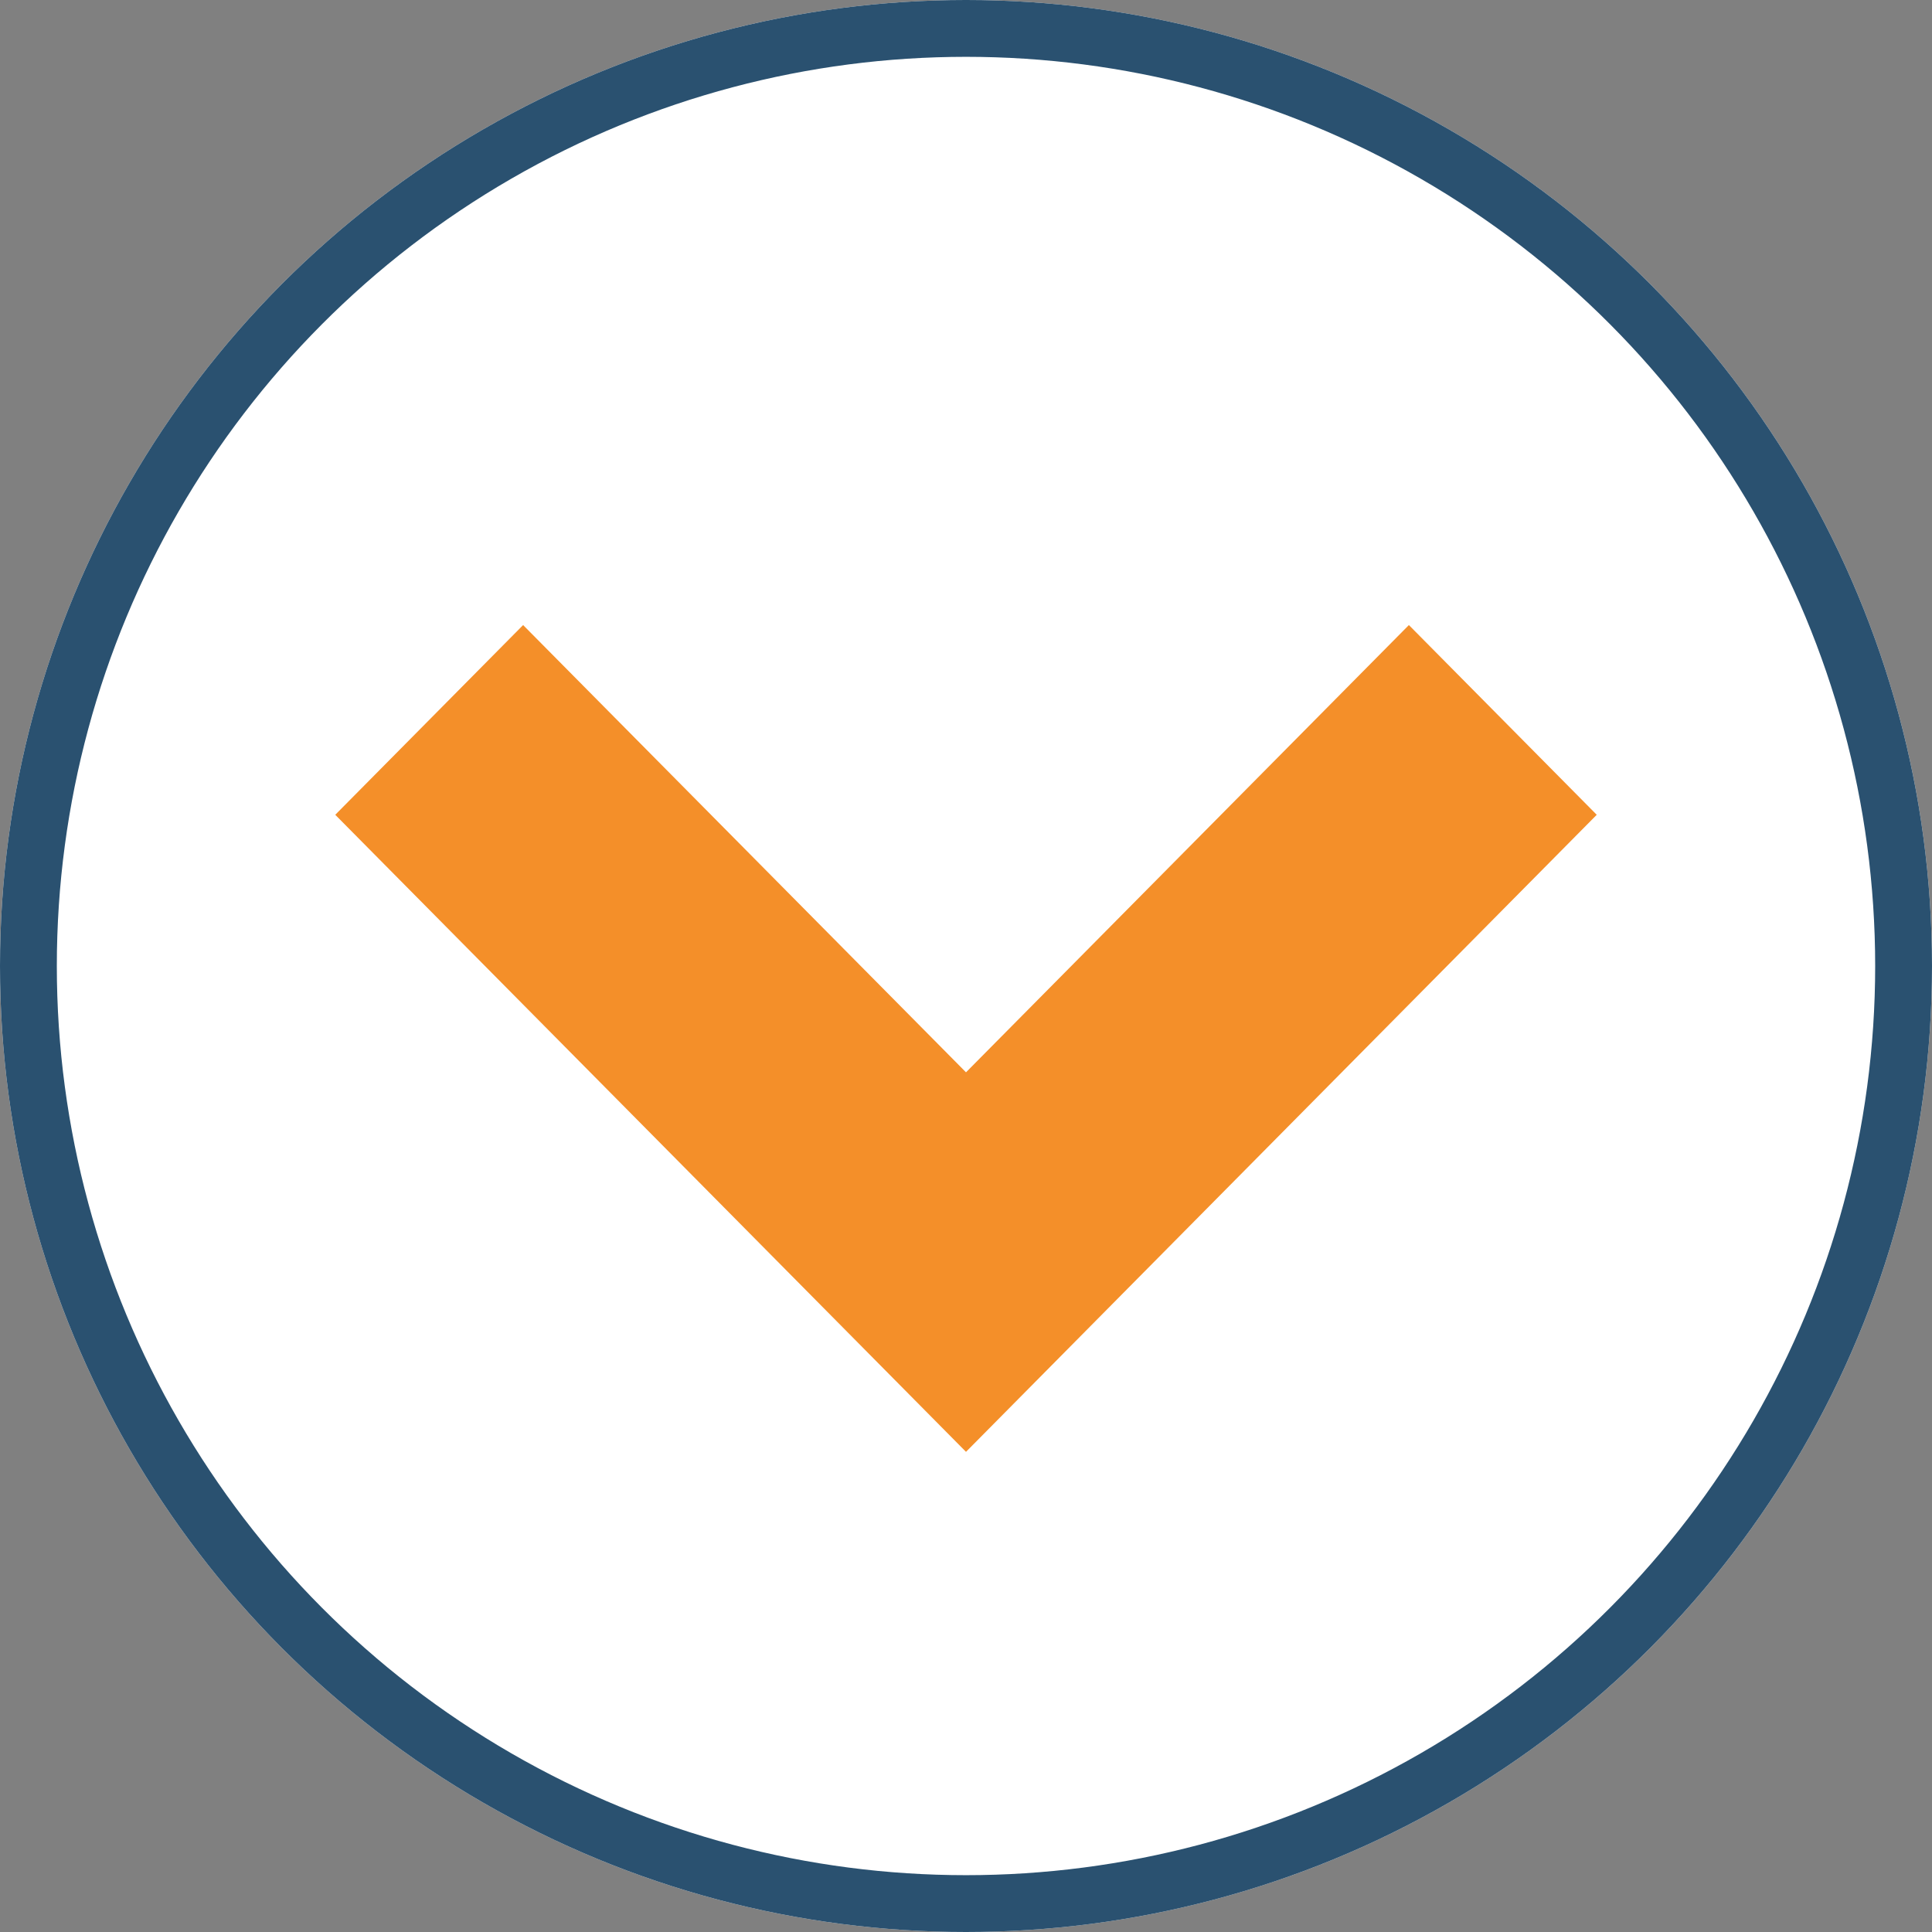
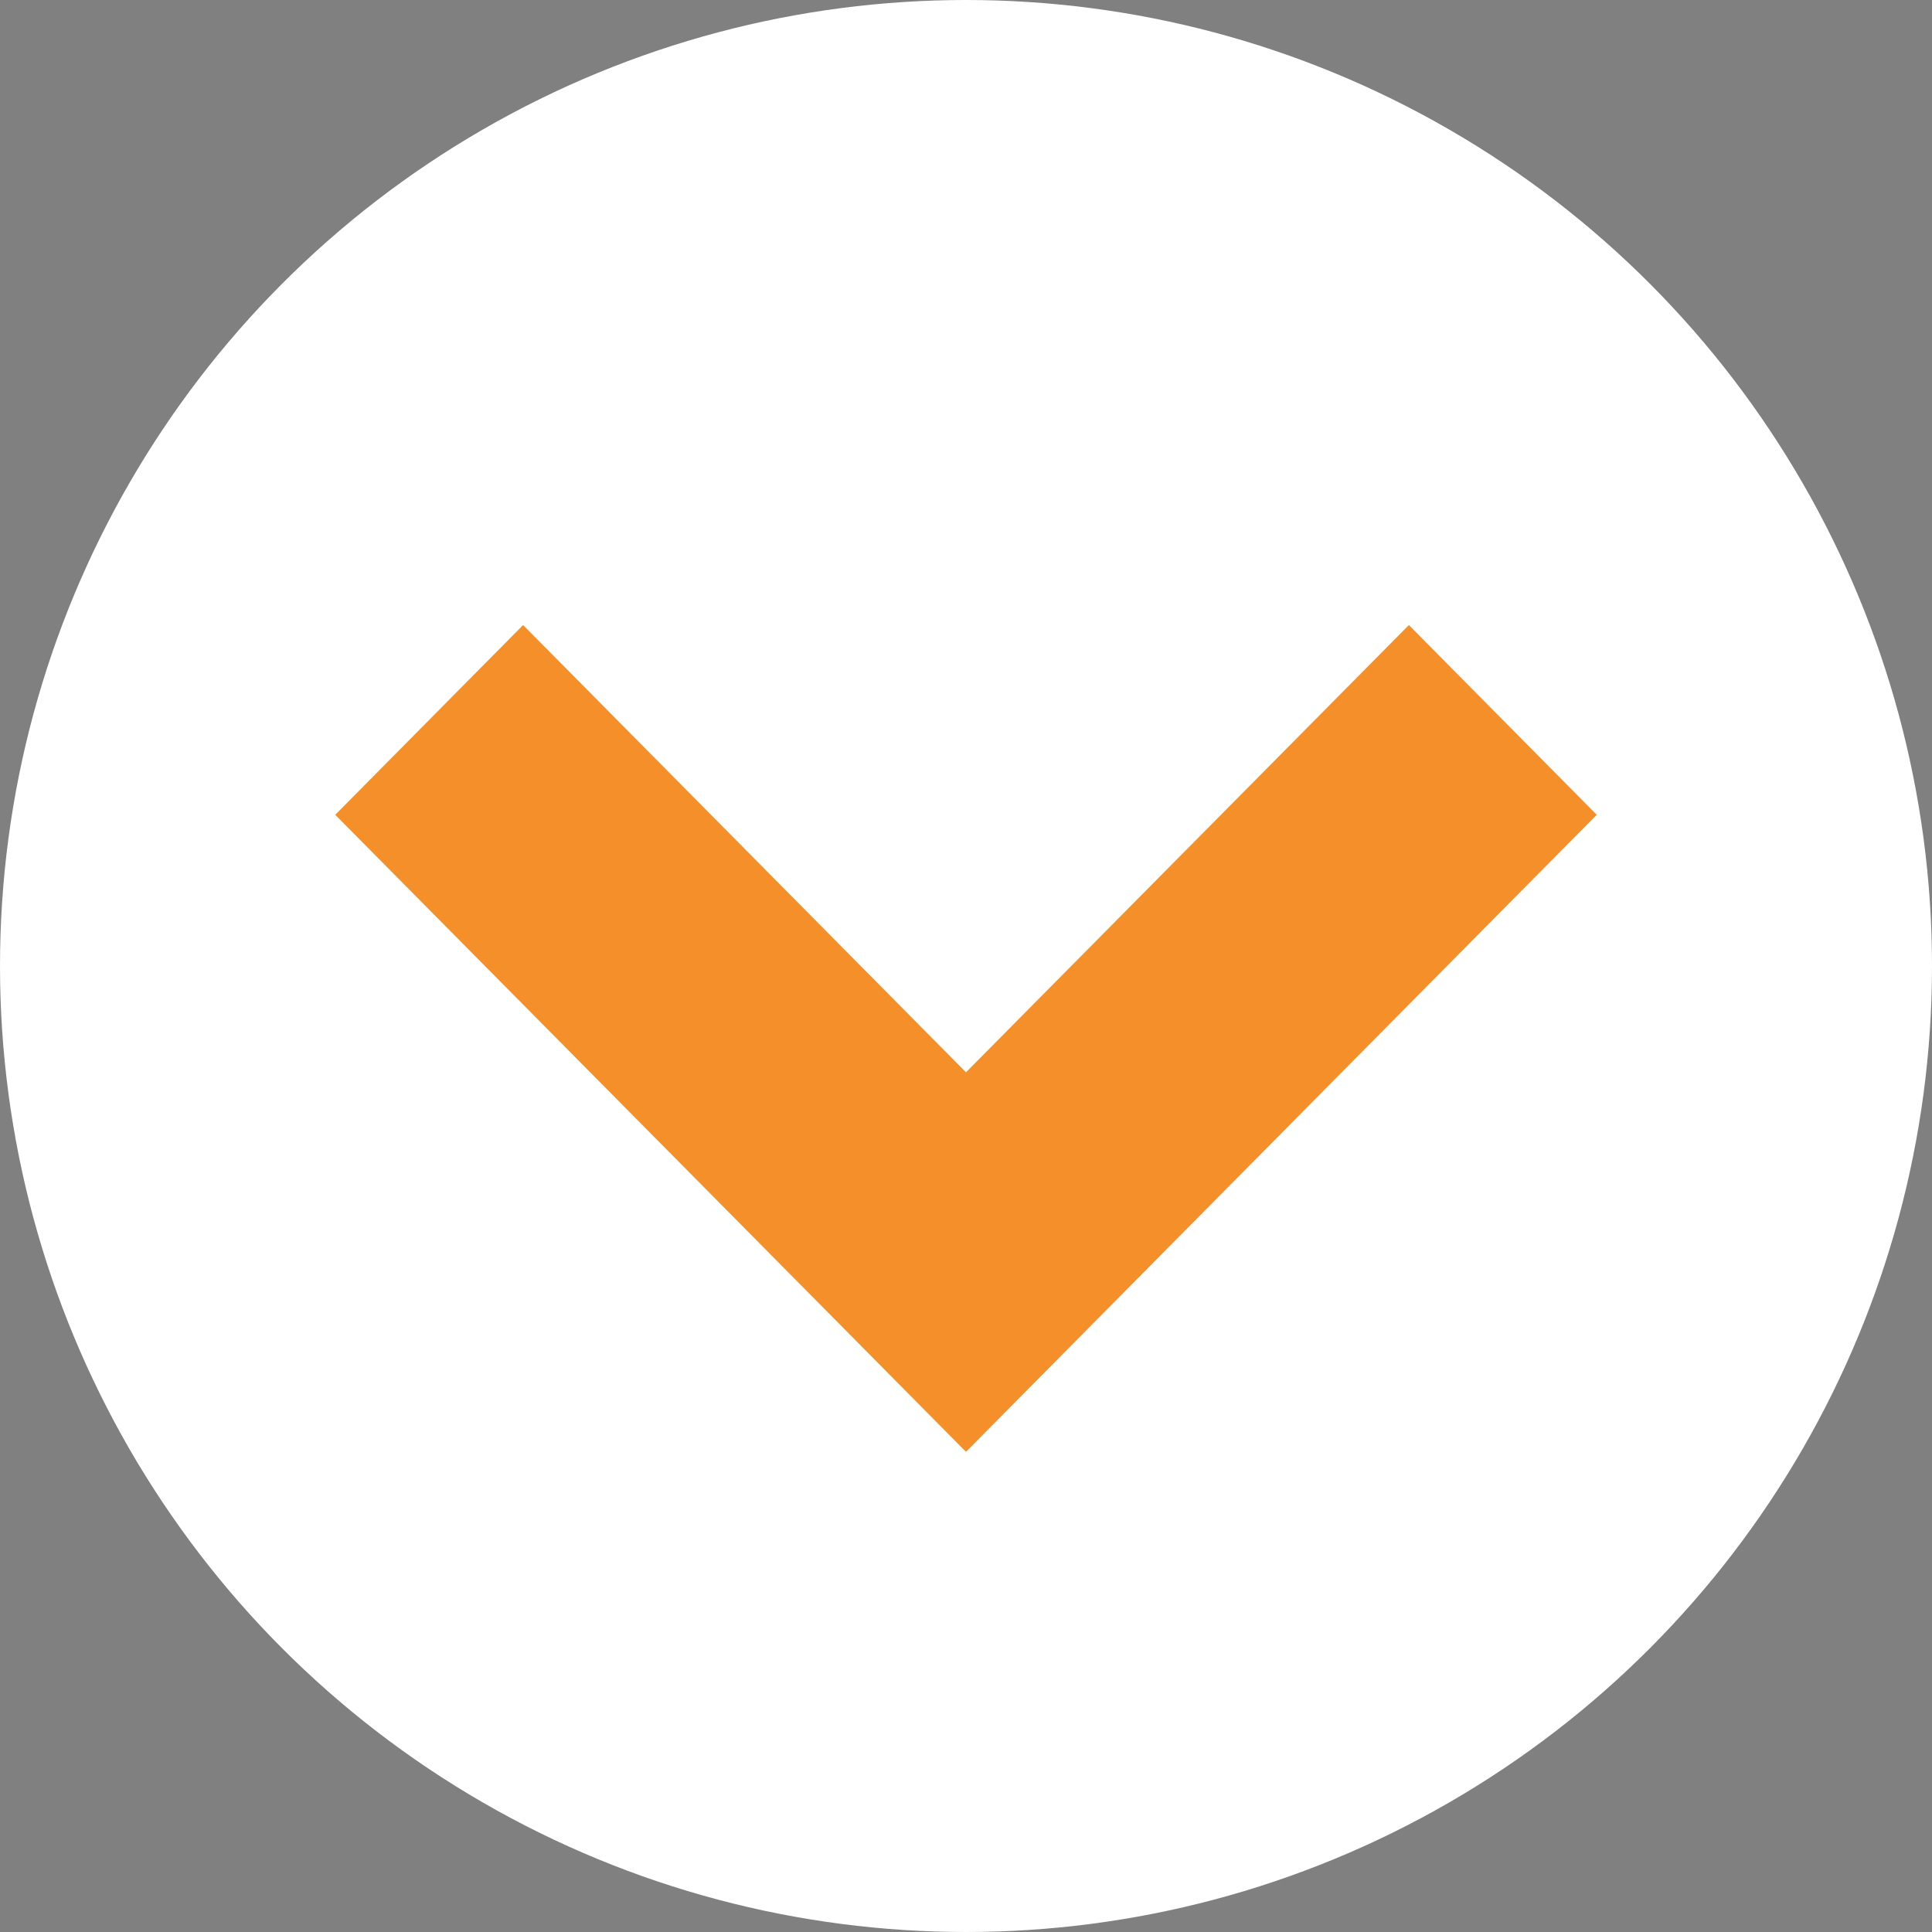
<svg xmlns="http://www.w3.org/2000/svg" width="34" height="34" viewBox="0 0 34 34">
  <rect x="0" y="0" width="34" height="34" fill="#808080" stroke="none" />
  <defs>
    <style>.a{fill:none;}.b{fill:#fff;stroke:#2a5170;}.c{clip-path:url(#a);}.d{fill:#f48f29;}.e{stroke:none;}</style>
    <clipPath id="a">
      <rect class="a" width="22.2" height="14.55" />
    </clipPath>
  </defs>
  <g transform="translate(-312 -3055)">
    <g class="b" transform="translate(312 3055)">
      <circle class="e" cx="17" cy="17" r="17" />
-       <circle class="a" cx="17" cy="17" r="16.5" />
    </g>
    <g class="c" transform="translate(317.9 3066)">
      <path class="d" d="M13.1,16.55,2,5.339,5.306,2,13.1,9.871,20.894,2,24.2,5.339Z" transform="translate(-2 -2)" />
    </g>
  </g>
</svg>